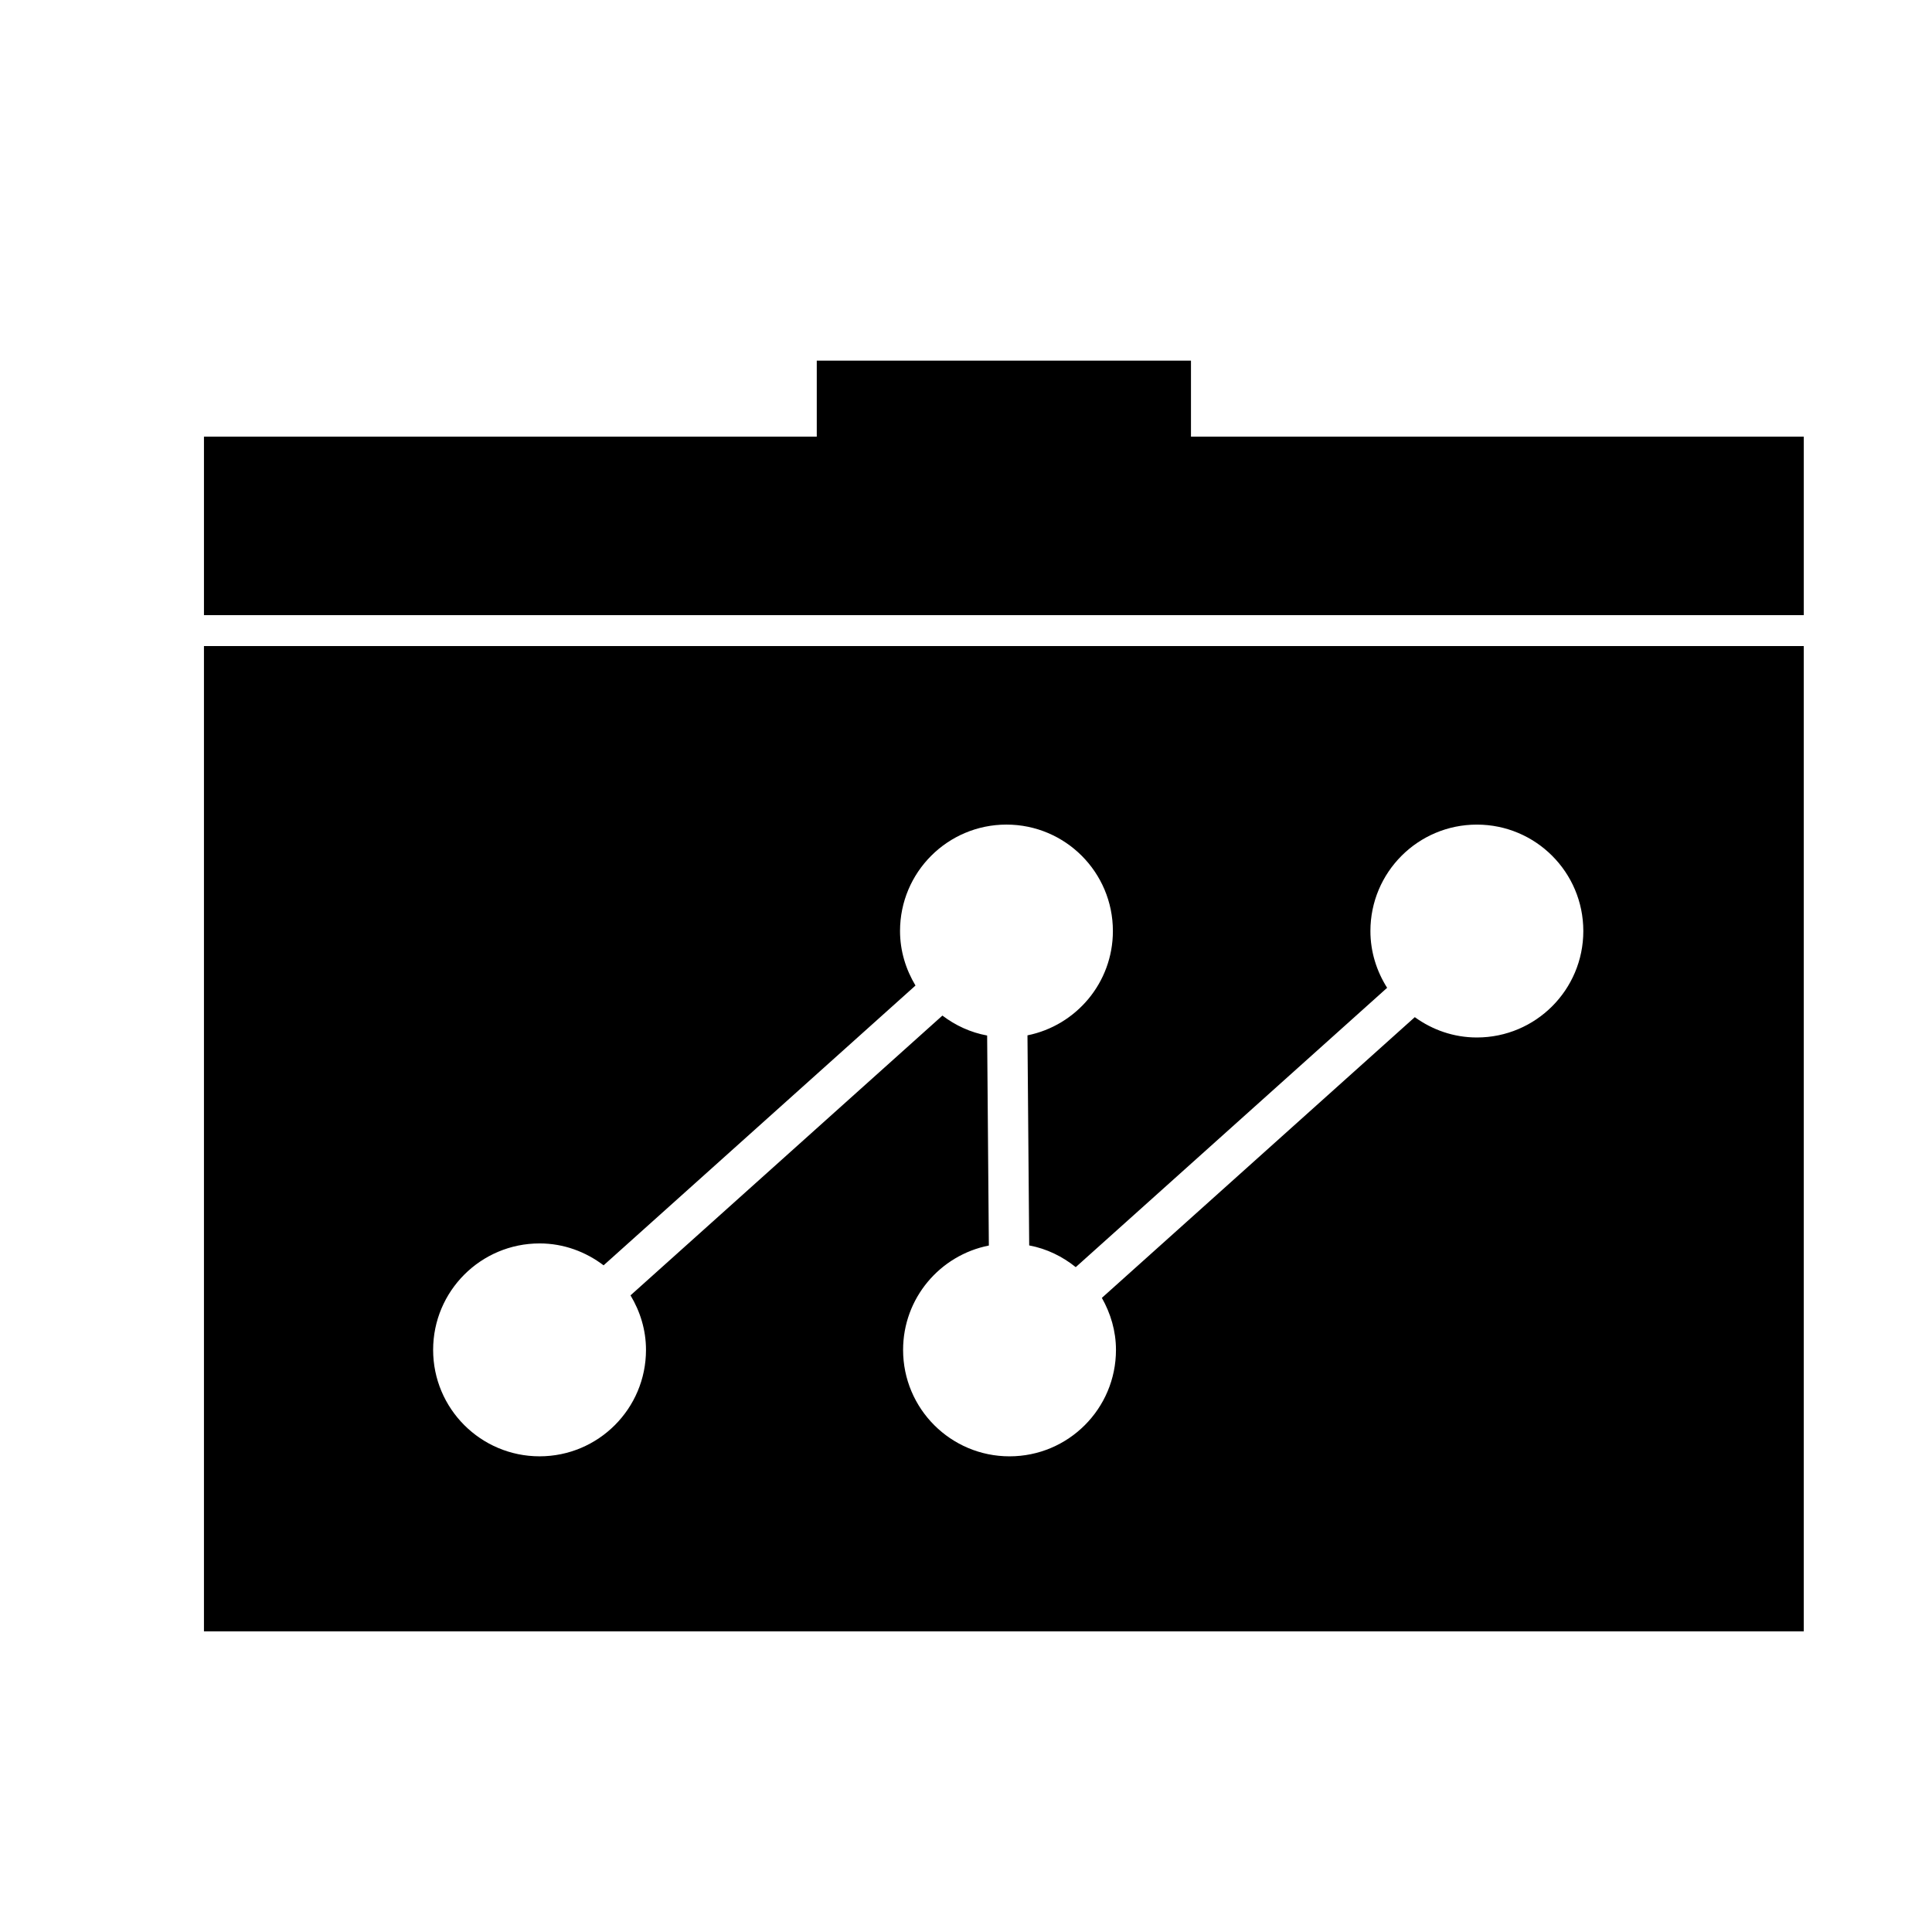
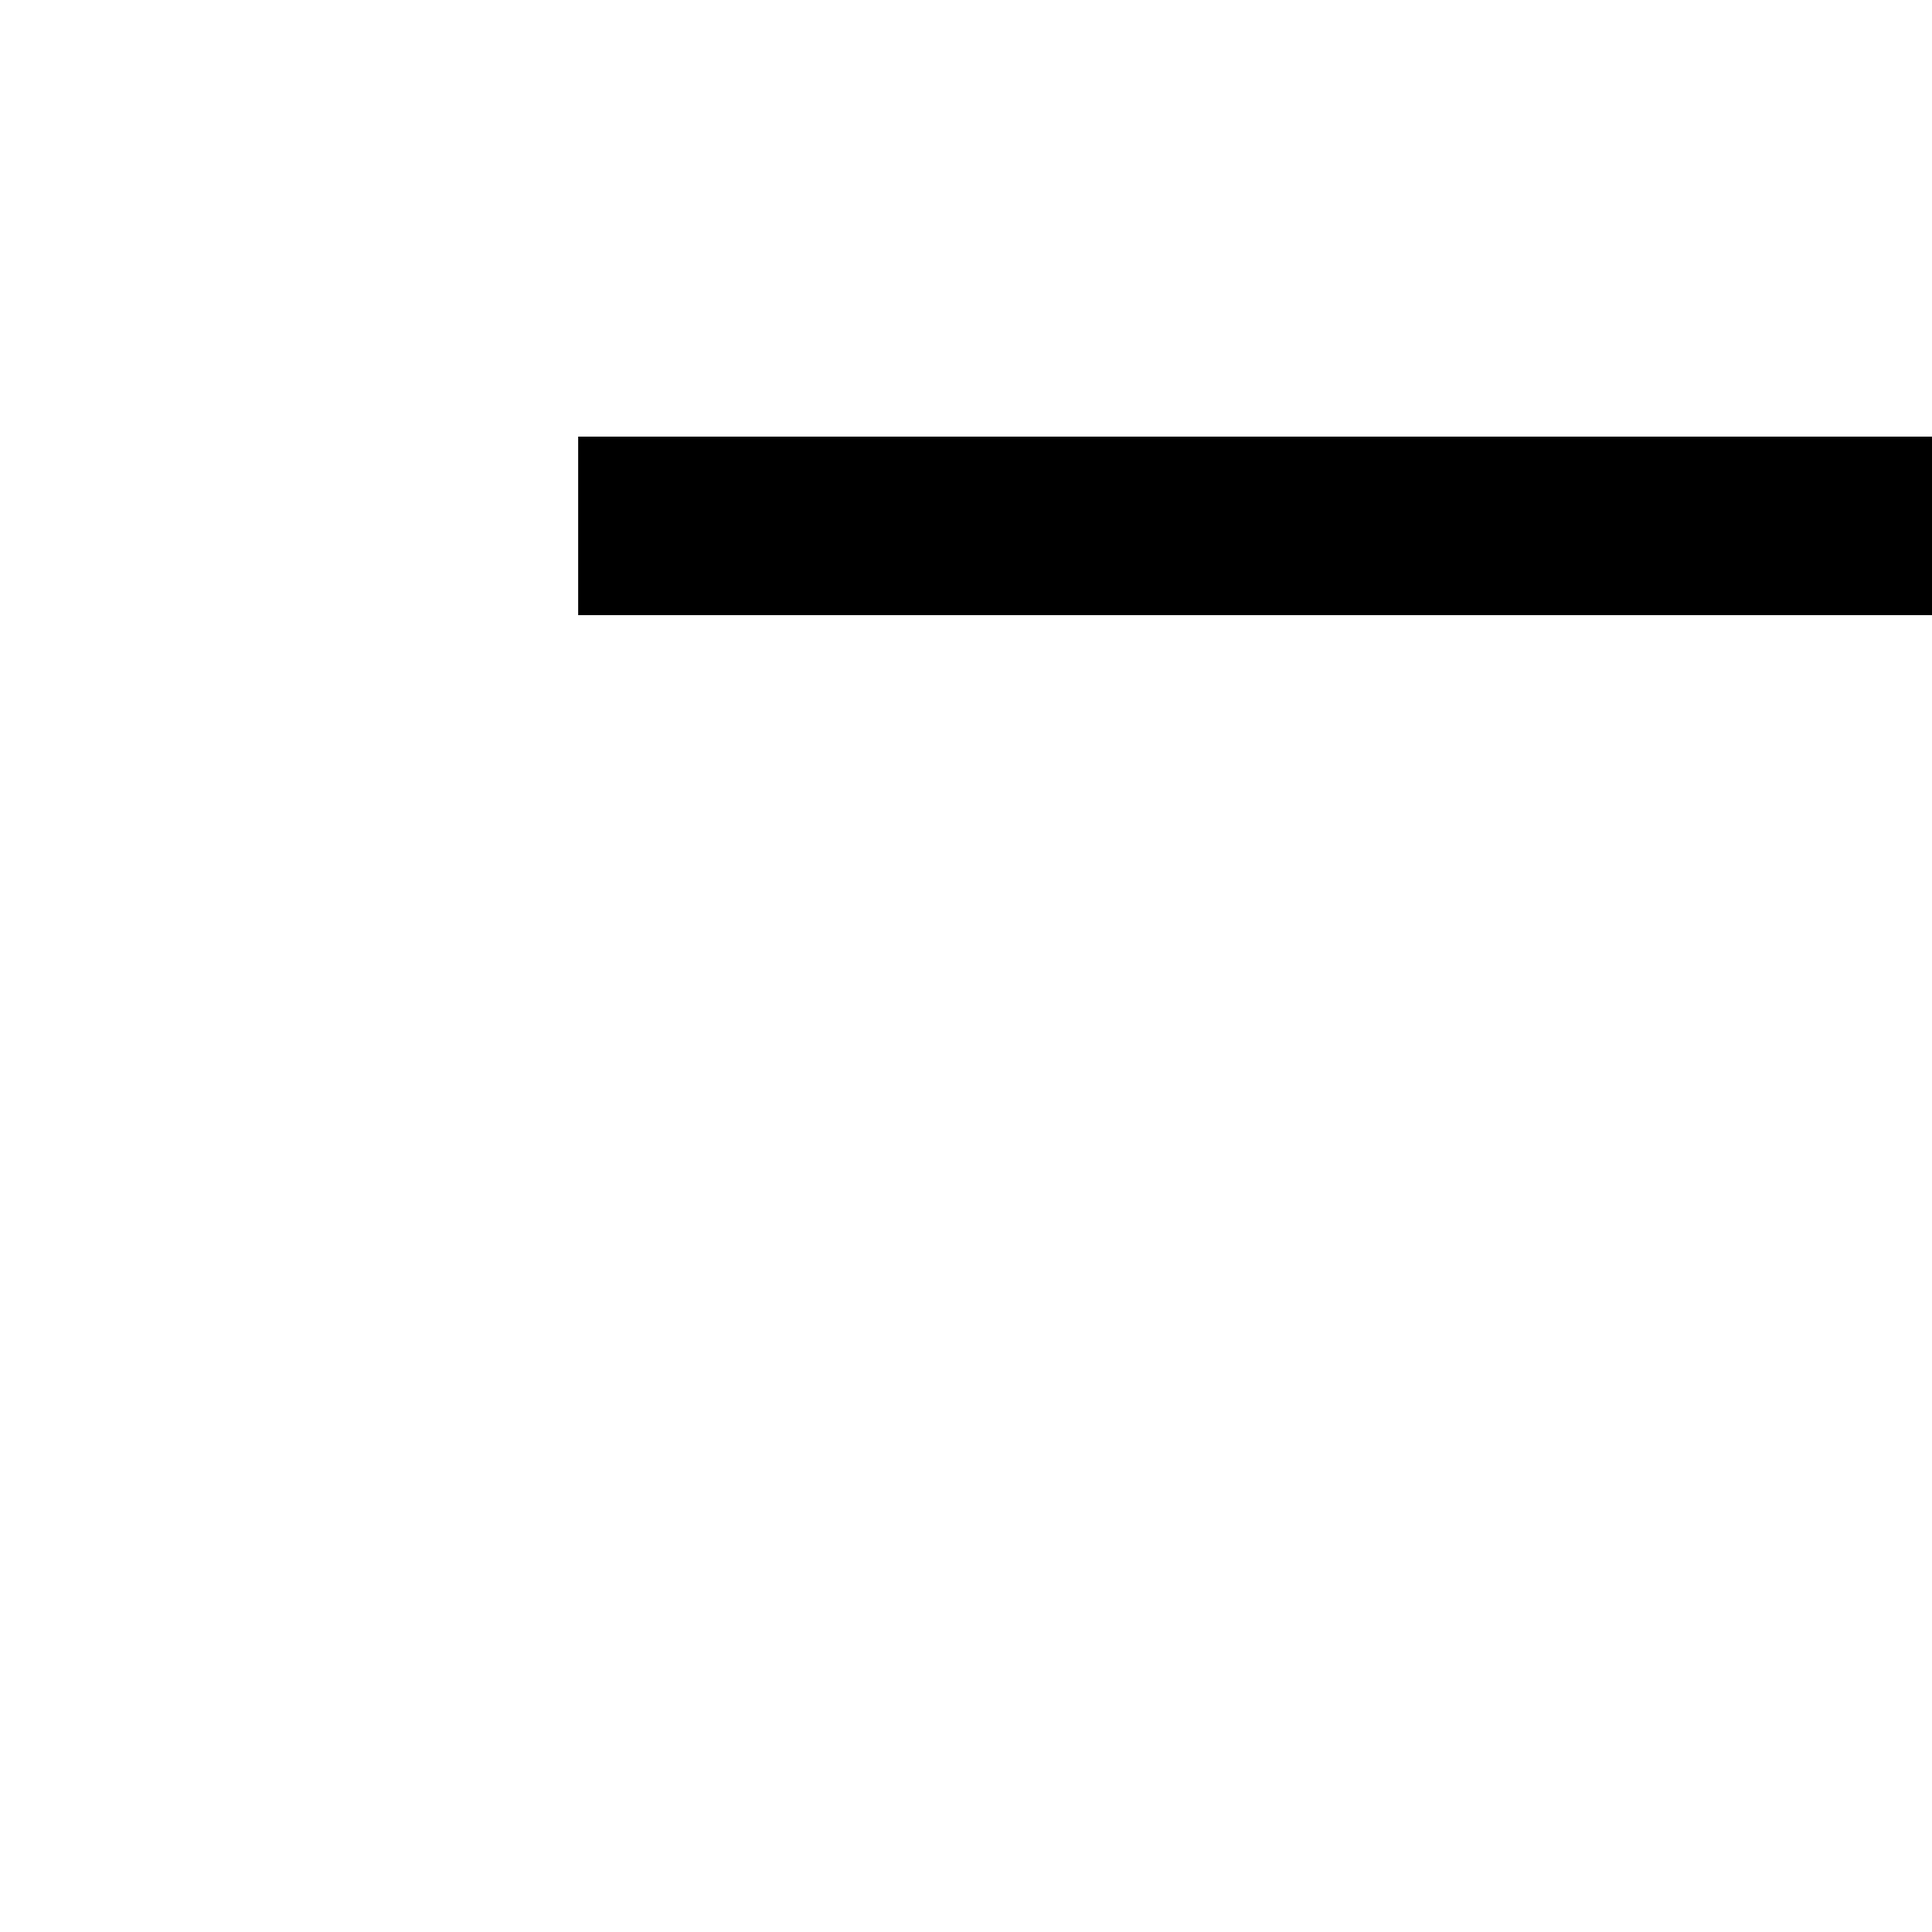
<svg xmlns="http://www.w3.org/2000/svg" fill="#000000" width="800px" height="800px" version="1.1" viewBox="144 144 512 512">
  <g>
-     <path d="m459.62 259.71v-20.137h-99.168v20.137h-162.4v47.309h423.97v-47.309z" />
-     <path d="m198.05 576.33h423.97v-261.12h-423.97zm88.941-102.81c6.398 0 12.234 2.215 16.969 5.805l82.656-74.148c-2.543-4.242-4.098-9.145-4.098-14.449 0-15.582 12.633-28.203 28.207-28.203 15.574 0 28.203 12.621 28.203 28.203 0 13.668-9.727 25.055-22.637 27.648l0.457 55.672c4.637 0.871 8.801 2.918 12.336 5.758l82.52-74.027c-2.762-4.363-4.43-9.5-4.43-15.047 0-15.582 12.629-28.203 28.211-28.203s28.211 12.621 28.211 28.203-12.629 28.211-28.211 28.211c-6.16 0-11.812-2.031-16.449-5.387l-82.93 74.395c2.309 4.094 3.738 8.754 3.738 13.789 0 15.582-12.629 28.203-28.211 28.203-15.57 0-28.203-12.621-28.203-28.203 0-13.707 9.777-25.105 22.727-27.66l-0.453-55.656c-4.414-0.809-8.414-2.676-11.855-5.285l-82.656 74.145c2.547 4.238 4.102 9.152 4.102 14.453 0 15.582-12.629 28.203-28.207 28.203-15.574-0.004-28.203-12.629-28.203-28.207 0-15.582 12.629-28.211 28.207-28.211z" />
+     <path d="m459.62 259.71v-20.137v20.137h-162.4v47.309h423.97v-47.309z" />
  </g>
</svg>